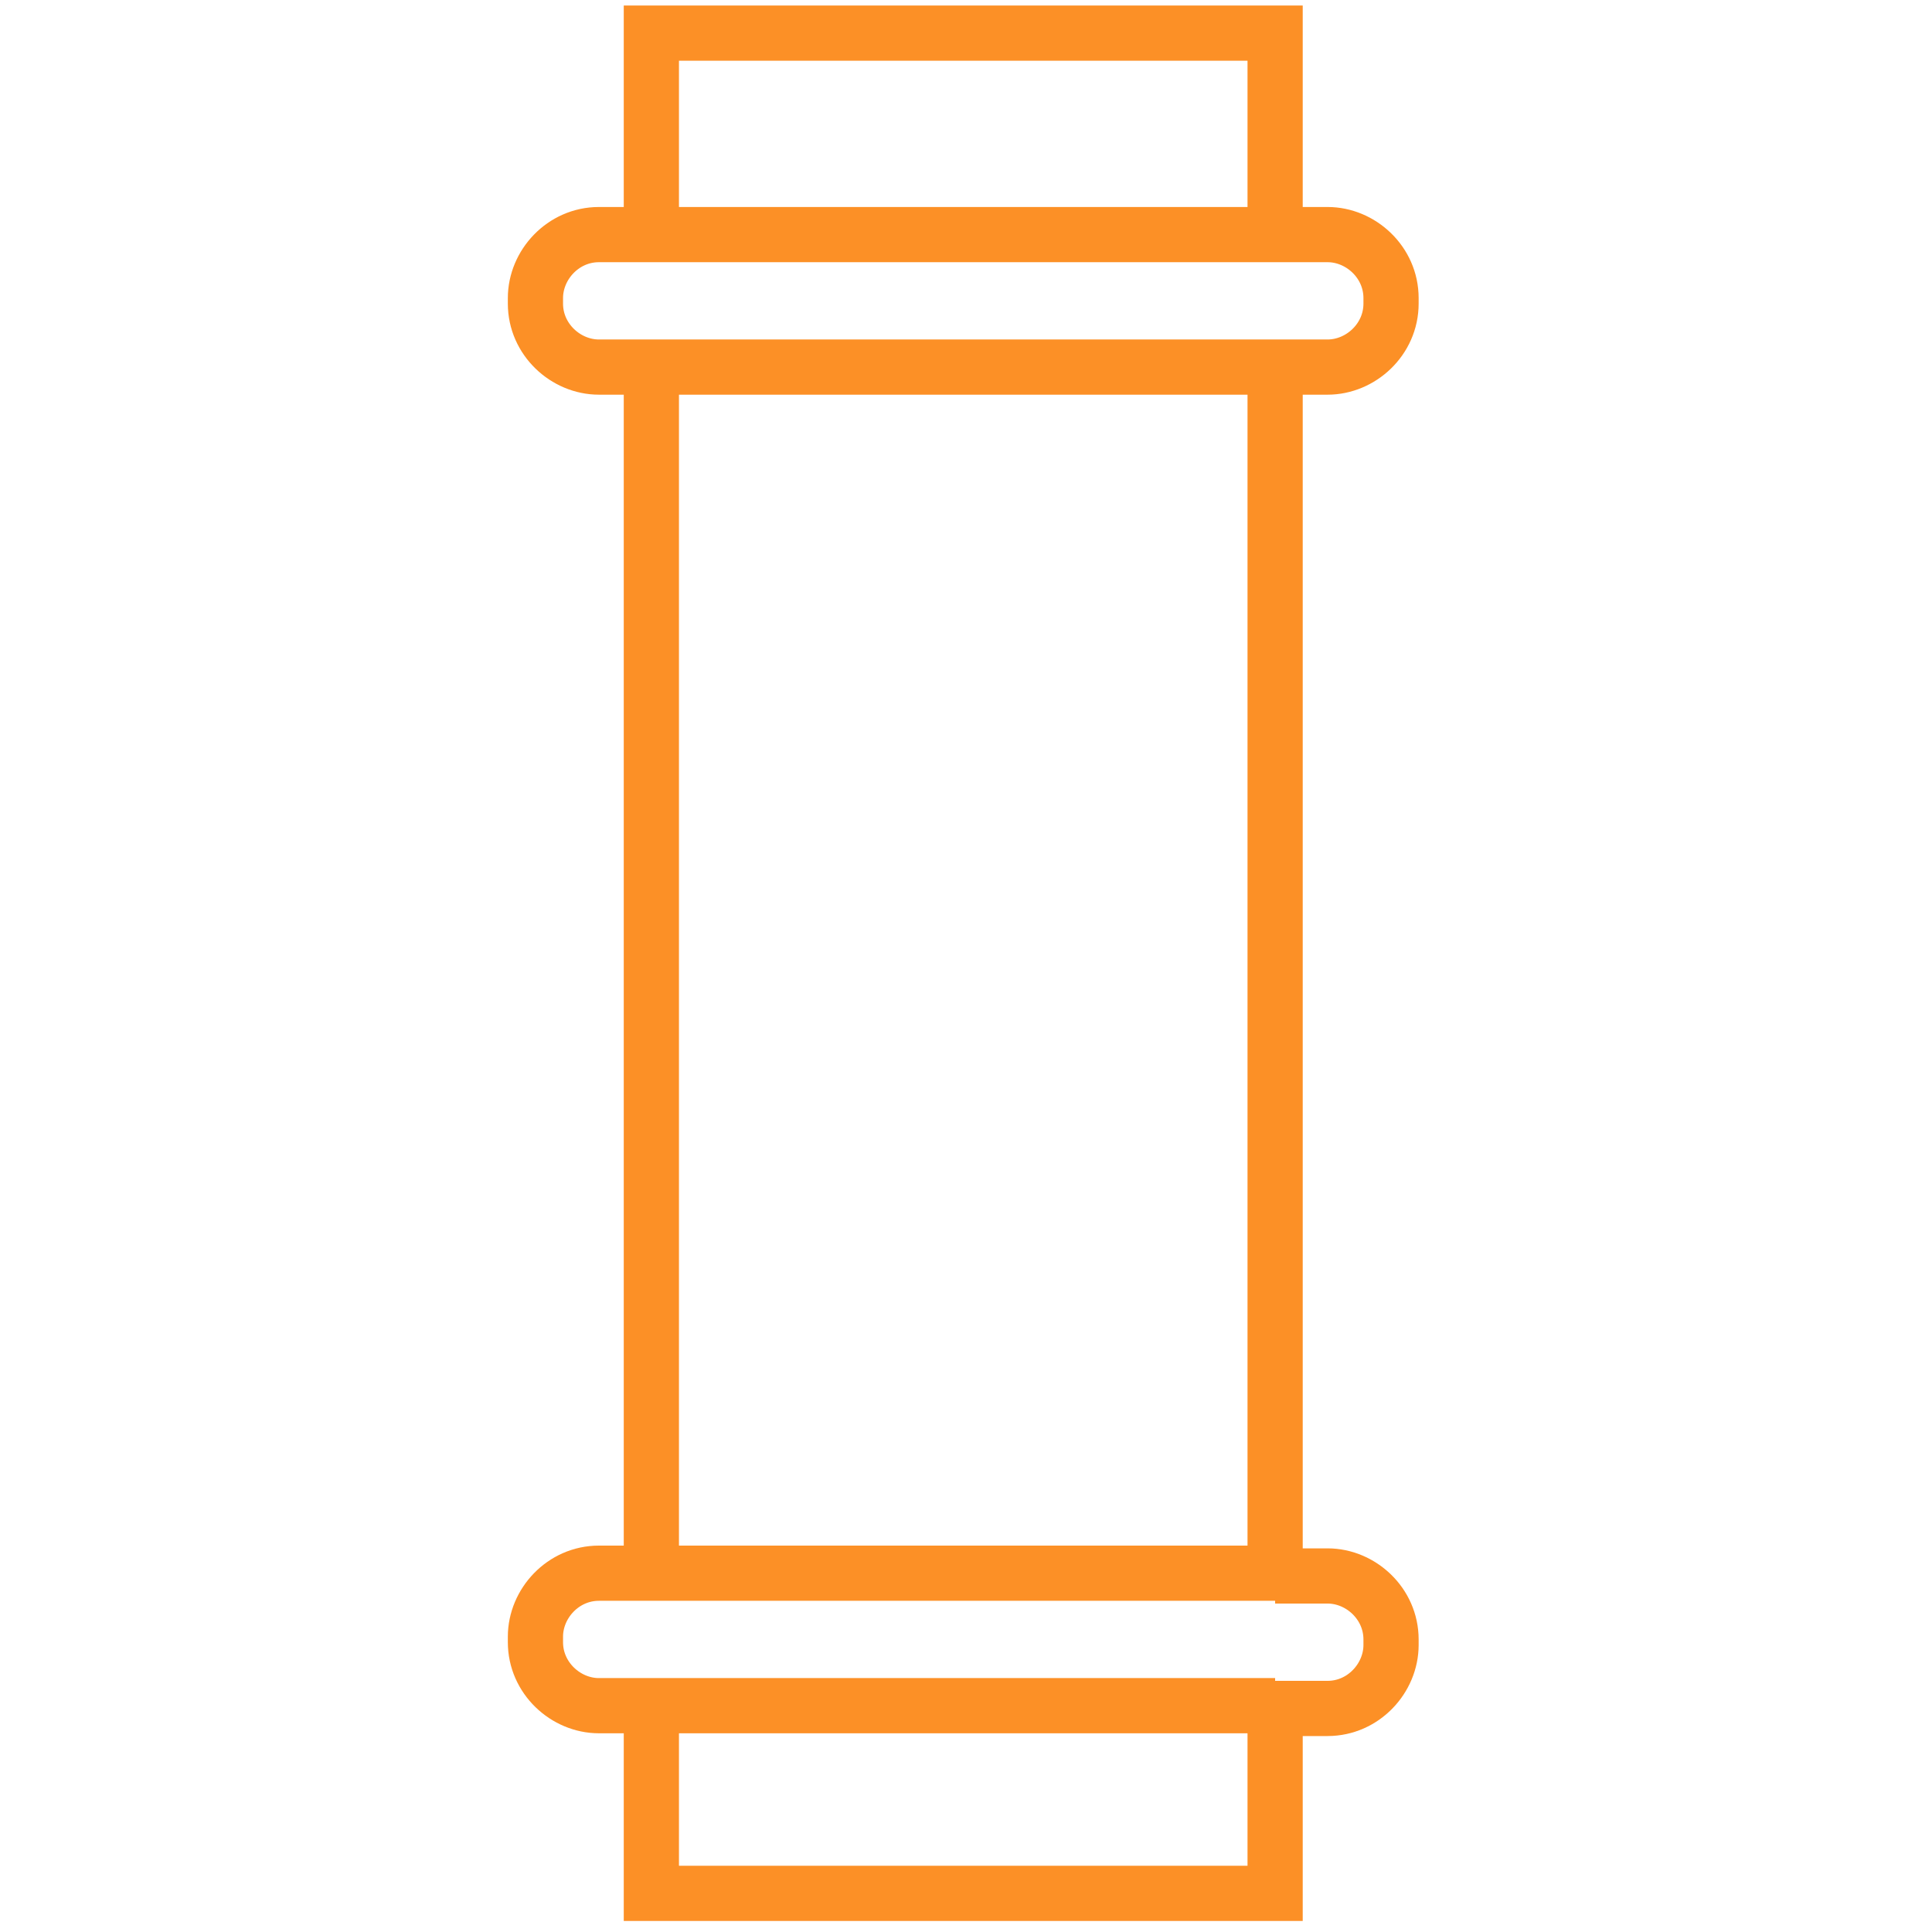
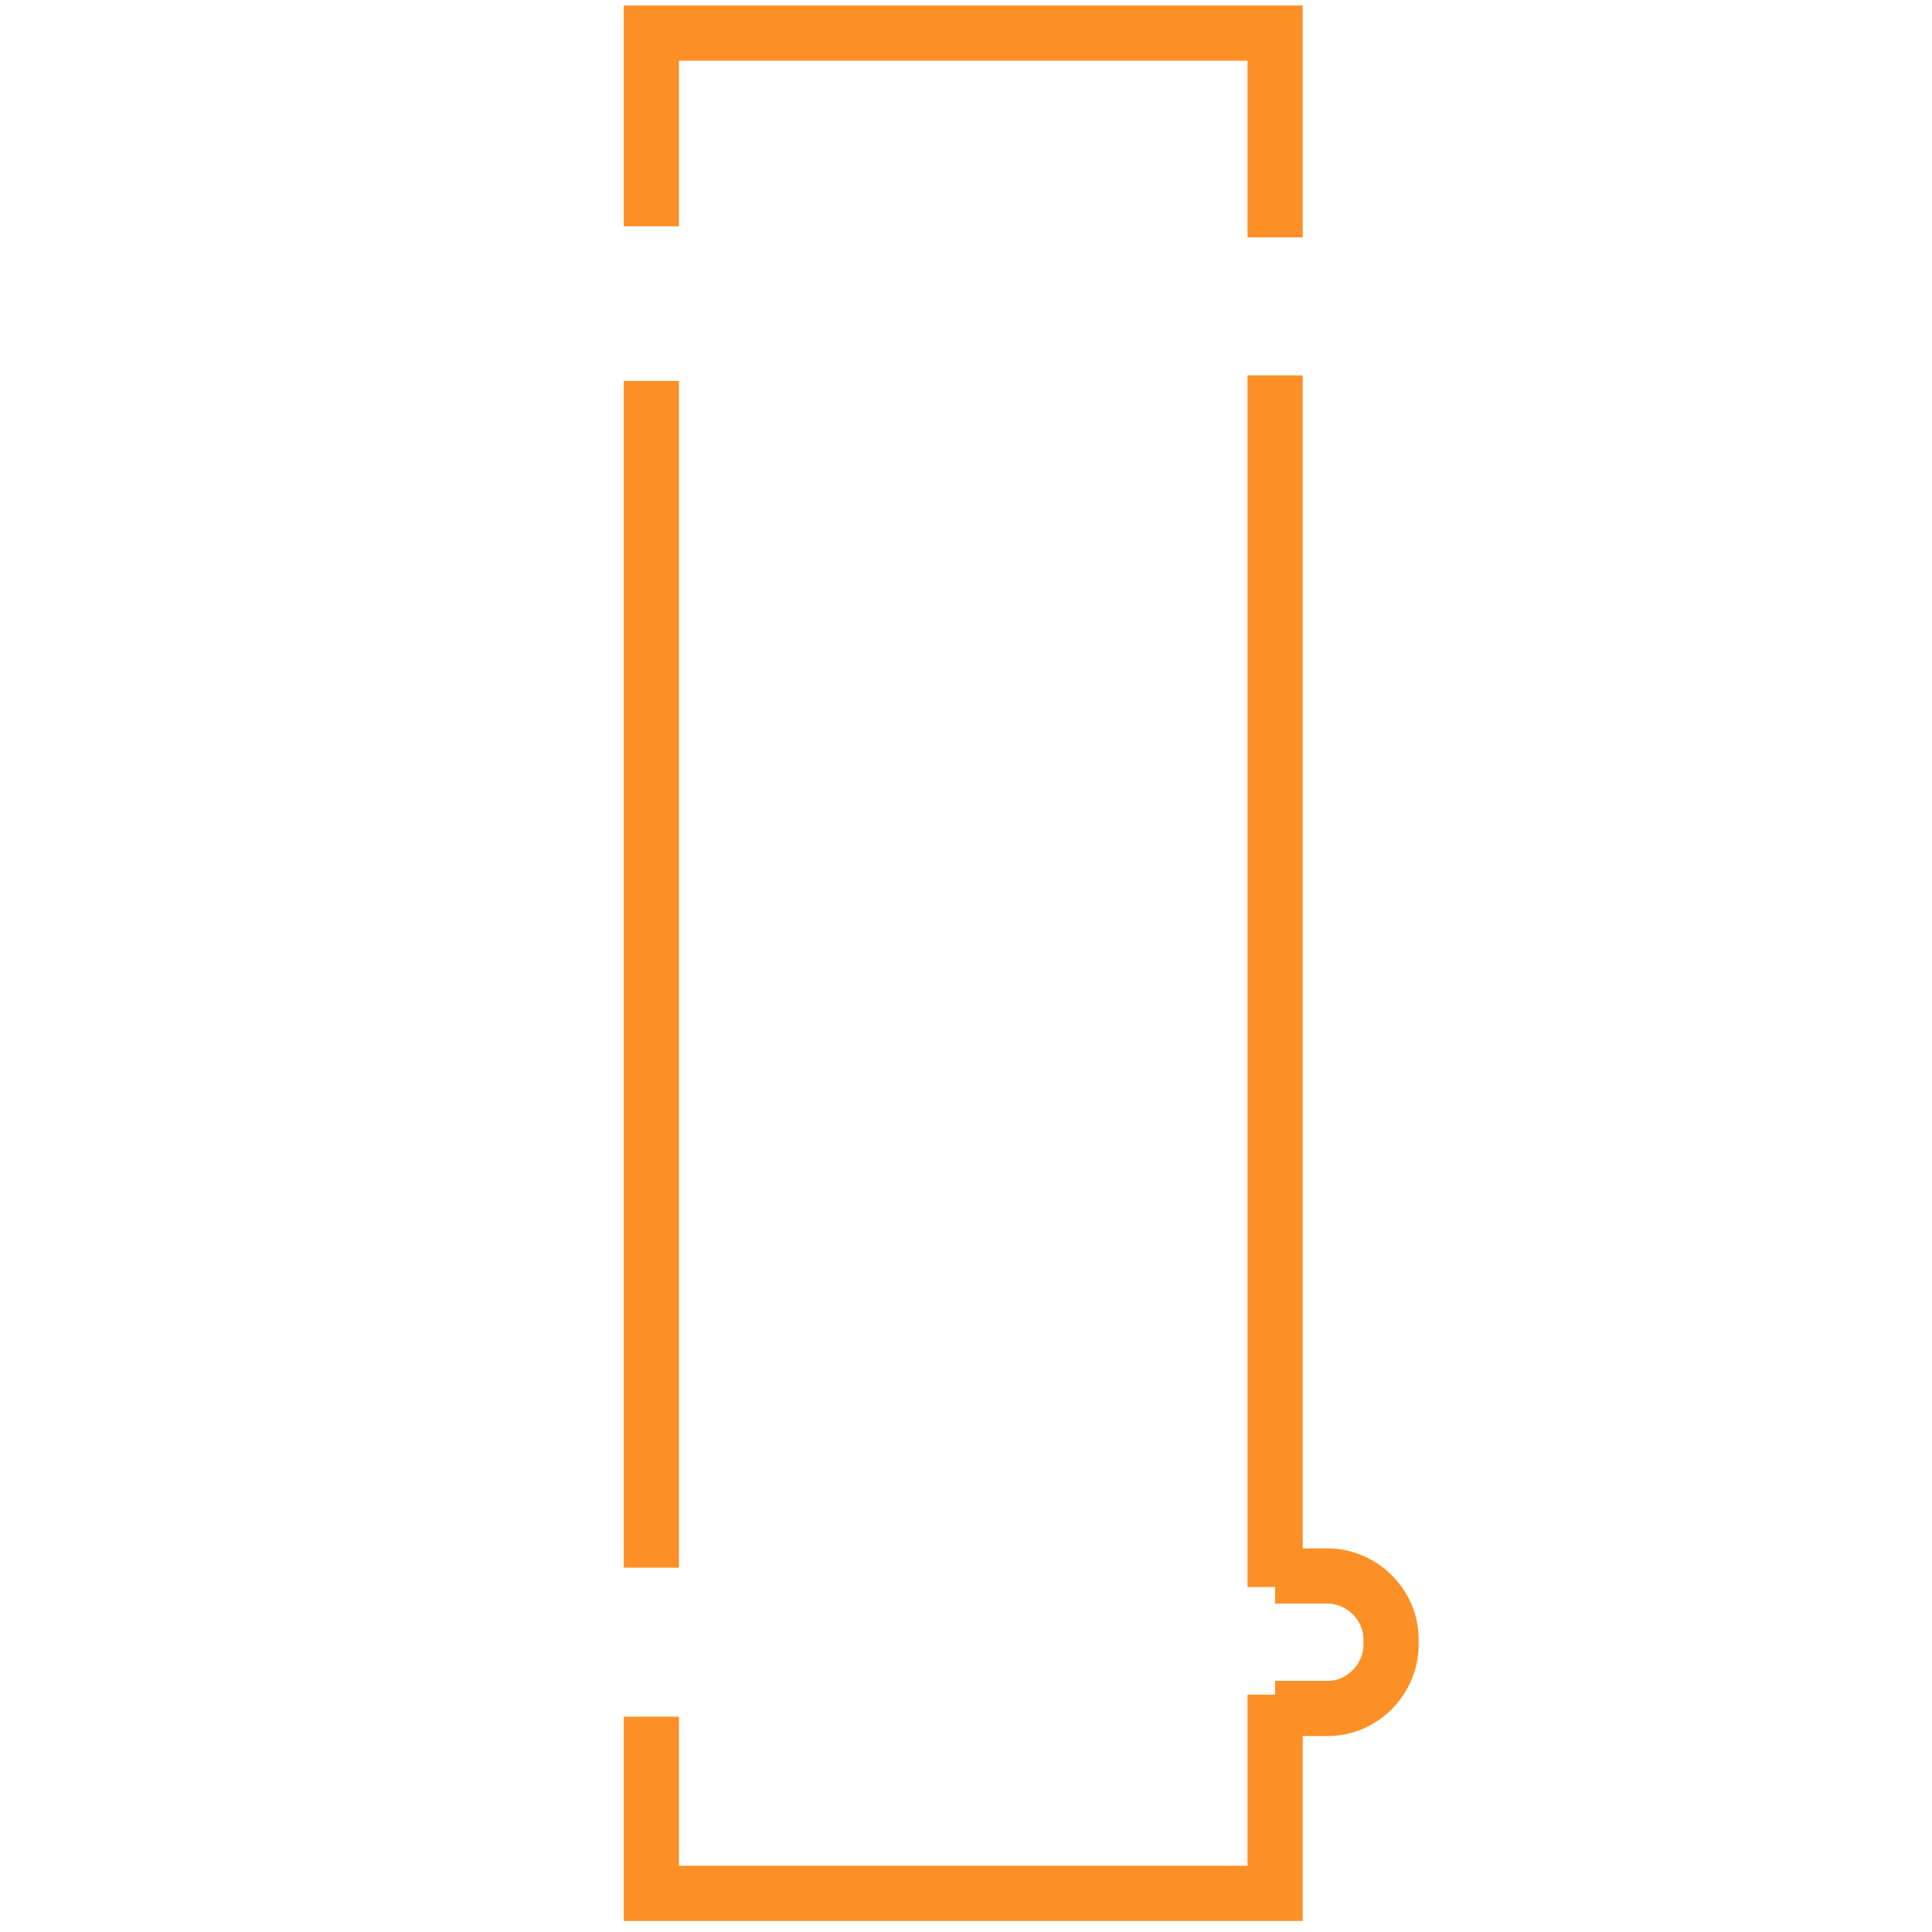
<svg xmlns="http://www.w3.org/2000/svg" id="Слой_1" x="0px" y="0px" viewBox="0 0 70 70" style="enable-background:new 0 0 70 70;" xml:space="preserve">
  <style type="text/css"> .st0{fill:none;stroke:#FC9026;stroke-width:2;stroke-miterlimit:10;} </style>
  <polyline class="st0" points="23.6,8.2 23.6,1.2 46.2,1.2 46.2,8.6 " />
  <line class="st0" x1="23.6" y1="56.8" x2="23.6" y2="13.8" />
  <polyline class="st0" points="46.2,61.4 46.2,68.6 23.6,68.6 23.6,62.2 " />
  <line class="st0" x1="46.2" y1="13.6" x2="46.2" y2="57.5" />
-   <path class="st0" d="M48.1,13.3H21.7c-1.2,0-2.3-1-2.3-2.3v-0.2c0-1.2,1-2.3,2.3-2.3h26.4c1.2,0,2.3,1,2.3,2.3v0.2 C50.4,12.3,49.3,13.3,48.1,13.3z" />
  <path class="st0" d="M46.2,57.1h1.9c1.2,0,2.3,1,2.3,2.3v0.2c0,1.2-1,2.3-2.3,2.3h-1.9" />
-   <path class="st0" d="M46.2,61.8H21.7c-1.2,0-2.3-1-2.3-2.3v-0.2c0-1.2,1-2.3,2.3-2.3h24.5" />
</svg>